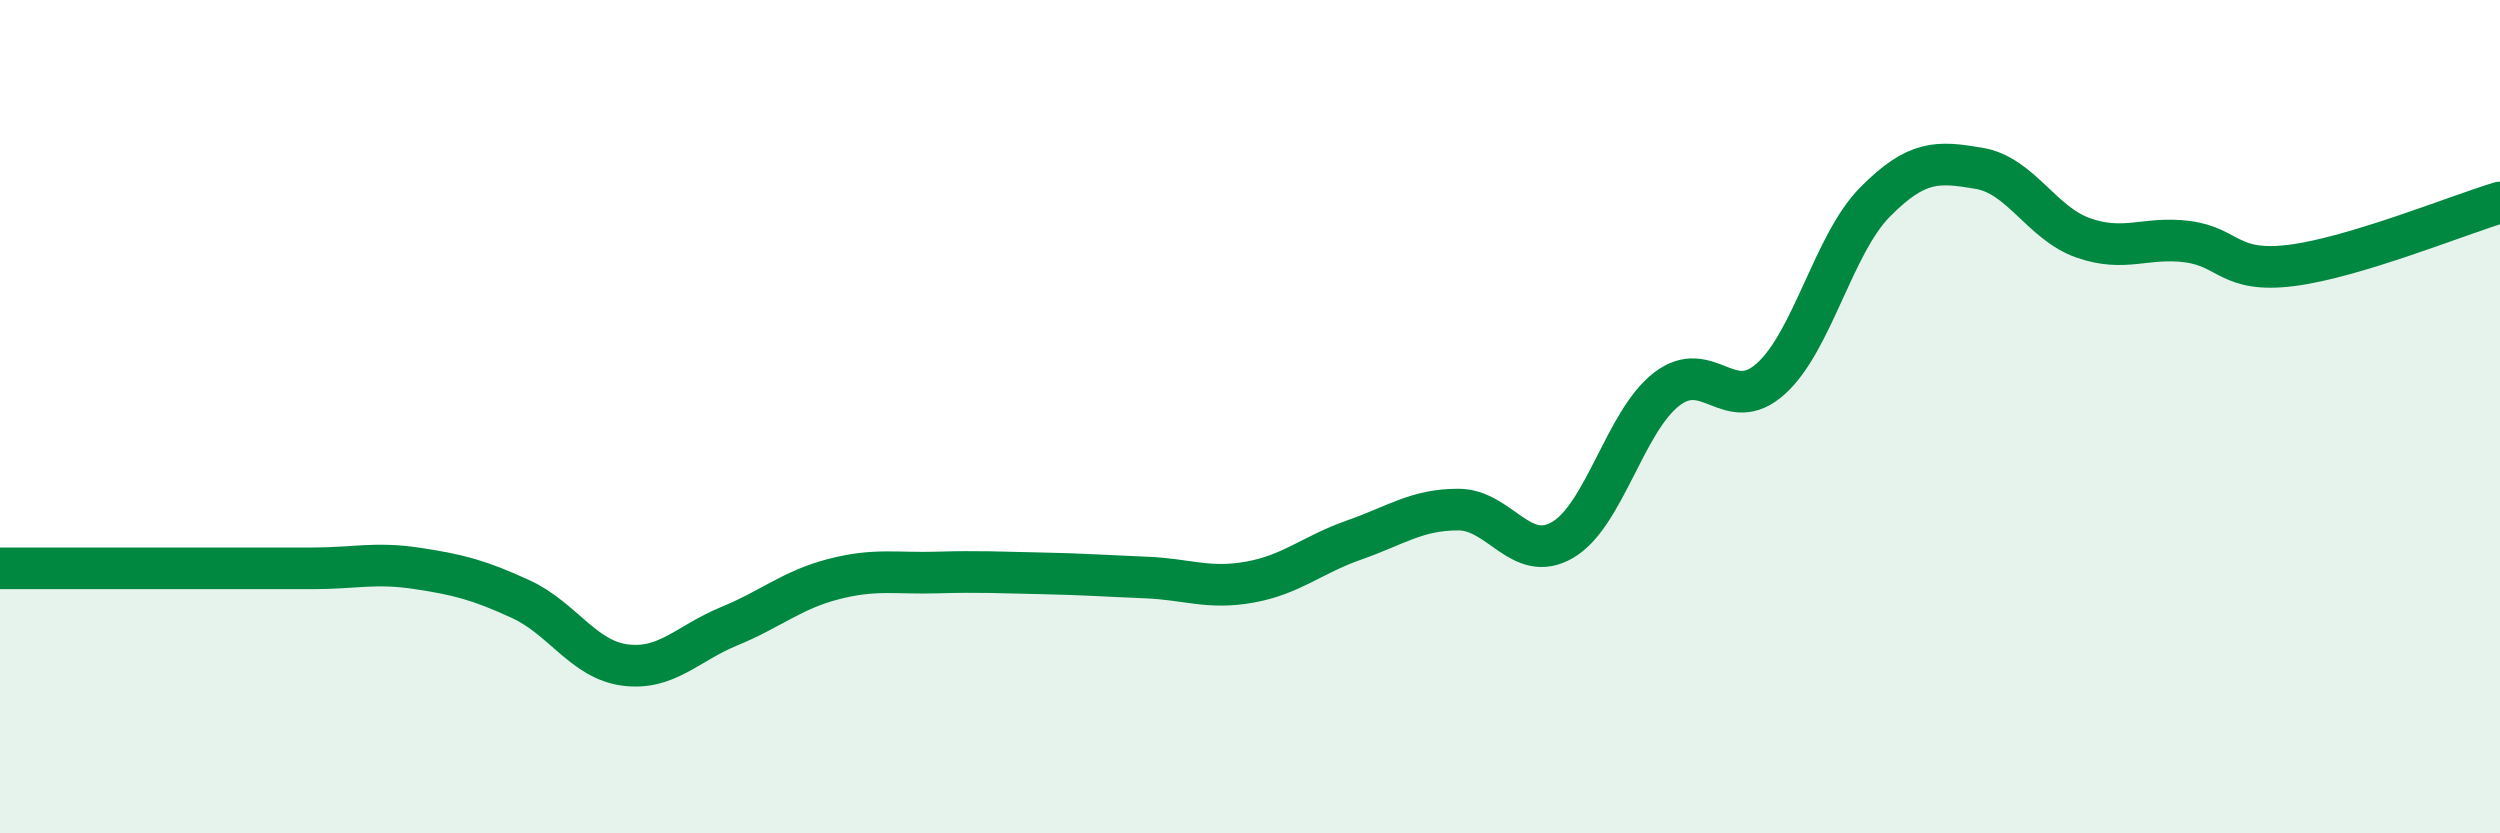
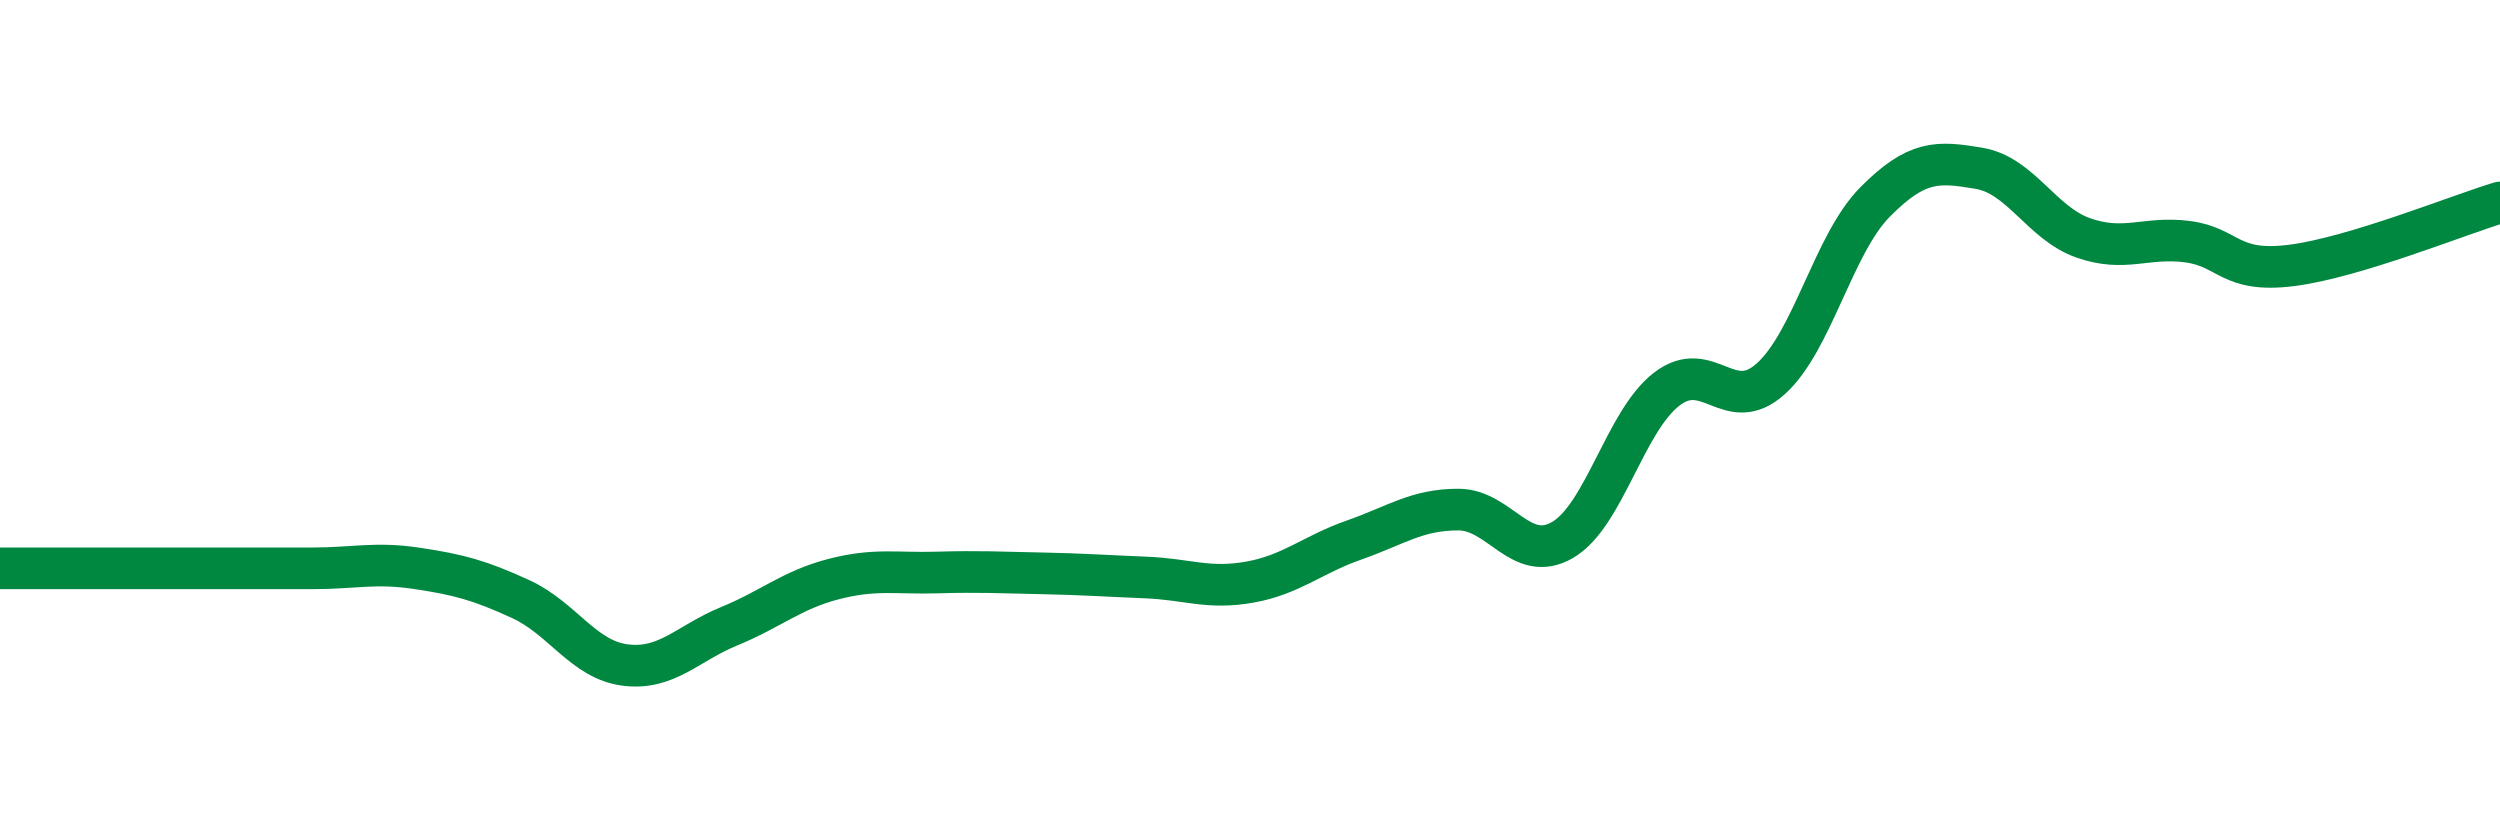
<svg xmlns="http://www.w3.org/2000/svg" width="60" height="20" viewBox="0 0 60 20">
-   <path d="M 0,13.64 C 0.5,13.64 1.5,13.64 2.5,13.64 C 3.5,13.64 4,13.64 5,13.64 C 6,13.64 6.5,13.64 7.5,13.64 C 8.5,13.64 9,13.49 10,13.64 C 11,13.79 11.5,13.92 12.5,14.38 C 13.5,14.84 14,15.83 15,15.96 C 16,16.09 16.5,15.44 17.5,15.03 C 18.5,14.62 19,14.16 20,13.9 C 21,13.64 21.5,13.77 22.5,13.74 C 23.5,13.71 24,13.74 25,13.76 C 26,13.78 26.5,13.82 27.5,13.86 C 28.5,13.9 29,14.15 30,13.97 C 31,13.79 31.5,13.31 32.5,12.96 C 33.5,12.61 34,12.23 35,12.23 C 36,12.23 36.5,13.54 37.5,12.96 C 38.5,12.38 39,10.11 40,9.34 C 41,8.57 41.5,9.99 42.5,9.09 C 43.5,8.19 44,5.86 45,4.85 C 46,3.84 46.5,3.87 47.5,4.04 C 48.5,4.21 49,5.36 50,5.71 C 51,6.06 51.5,5.67 52.5,5.8 C 53.5,5.93 53.5,6.56 55,6.37 C 56.5,6.18 59,5.16 60,4.86L60 20L0 20Z" fill="#008740" opacity="0.1" stroke-linecap="round" stroke-linejoin="round" />
  <path d="M 0,13.64 C 0.5,13.64 1.5,13.64 2.5,13.64 C 3.5,13.64 4,13.64 5,13.64 C 6,13.64 6.5,13.64 7.5,13.64 C 8.5,13.64 9,13.49 10,13.64 C 11,13.79 11.5,13.92 12.5,14.38 C 13.5,14.84 14,15.83 15,15.96 C 16,16.09 16.5,15.44 17.5,15.03 C 18.5,14.62 19,14.16 20,13.9 C 21,13.64 21.5,13.77 22.5,13.74 C 23.5,13.71 24,13.74 25,13.76 C 26,13.78 26.5,13.82 27.5,13.86 C 28.5,13.9 29,14.15 30,13.97 C 31,13.79 31.5,13.31 32.5,12.96 C 33.5,12.61 34,12.23 35,12.23 C 36,12.23 36.5,13.54 37.5,12.96 C 38.5,12.38 39,10.11 40,9.34 C 41,8.57 41.5,9.99 42.5,9.09 C 43.5,8.19 44,5.86 45,4.85 C 46,3.84 46.5,3.87 47.5,4.04 C 48.5,4.21 49,5.36 50,5.71 C 51,6.06 51.5,5.67 52.5,5.8 C 53.5,5.93 53.5,6.56 55,6.37 C 56.5,6.18 59,5.16 60,4.86" stroke="#008740" stroke-width="1" fill="none" stroke-linecap="round" stroke-linejoin="round" />
</svg>